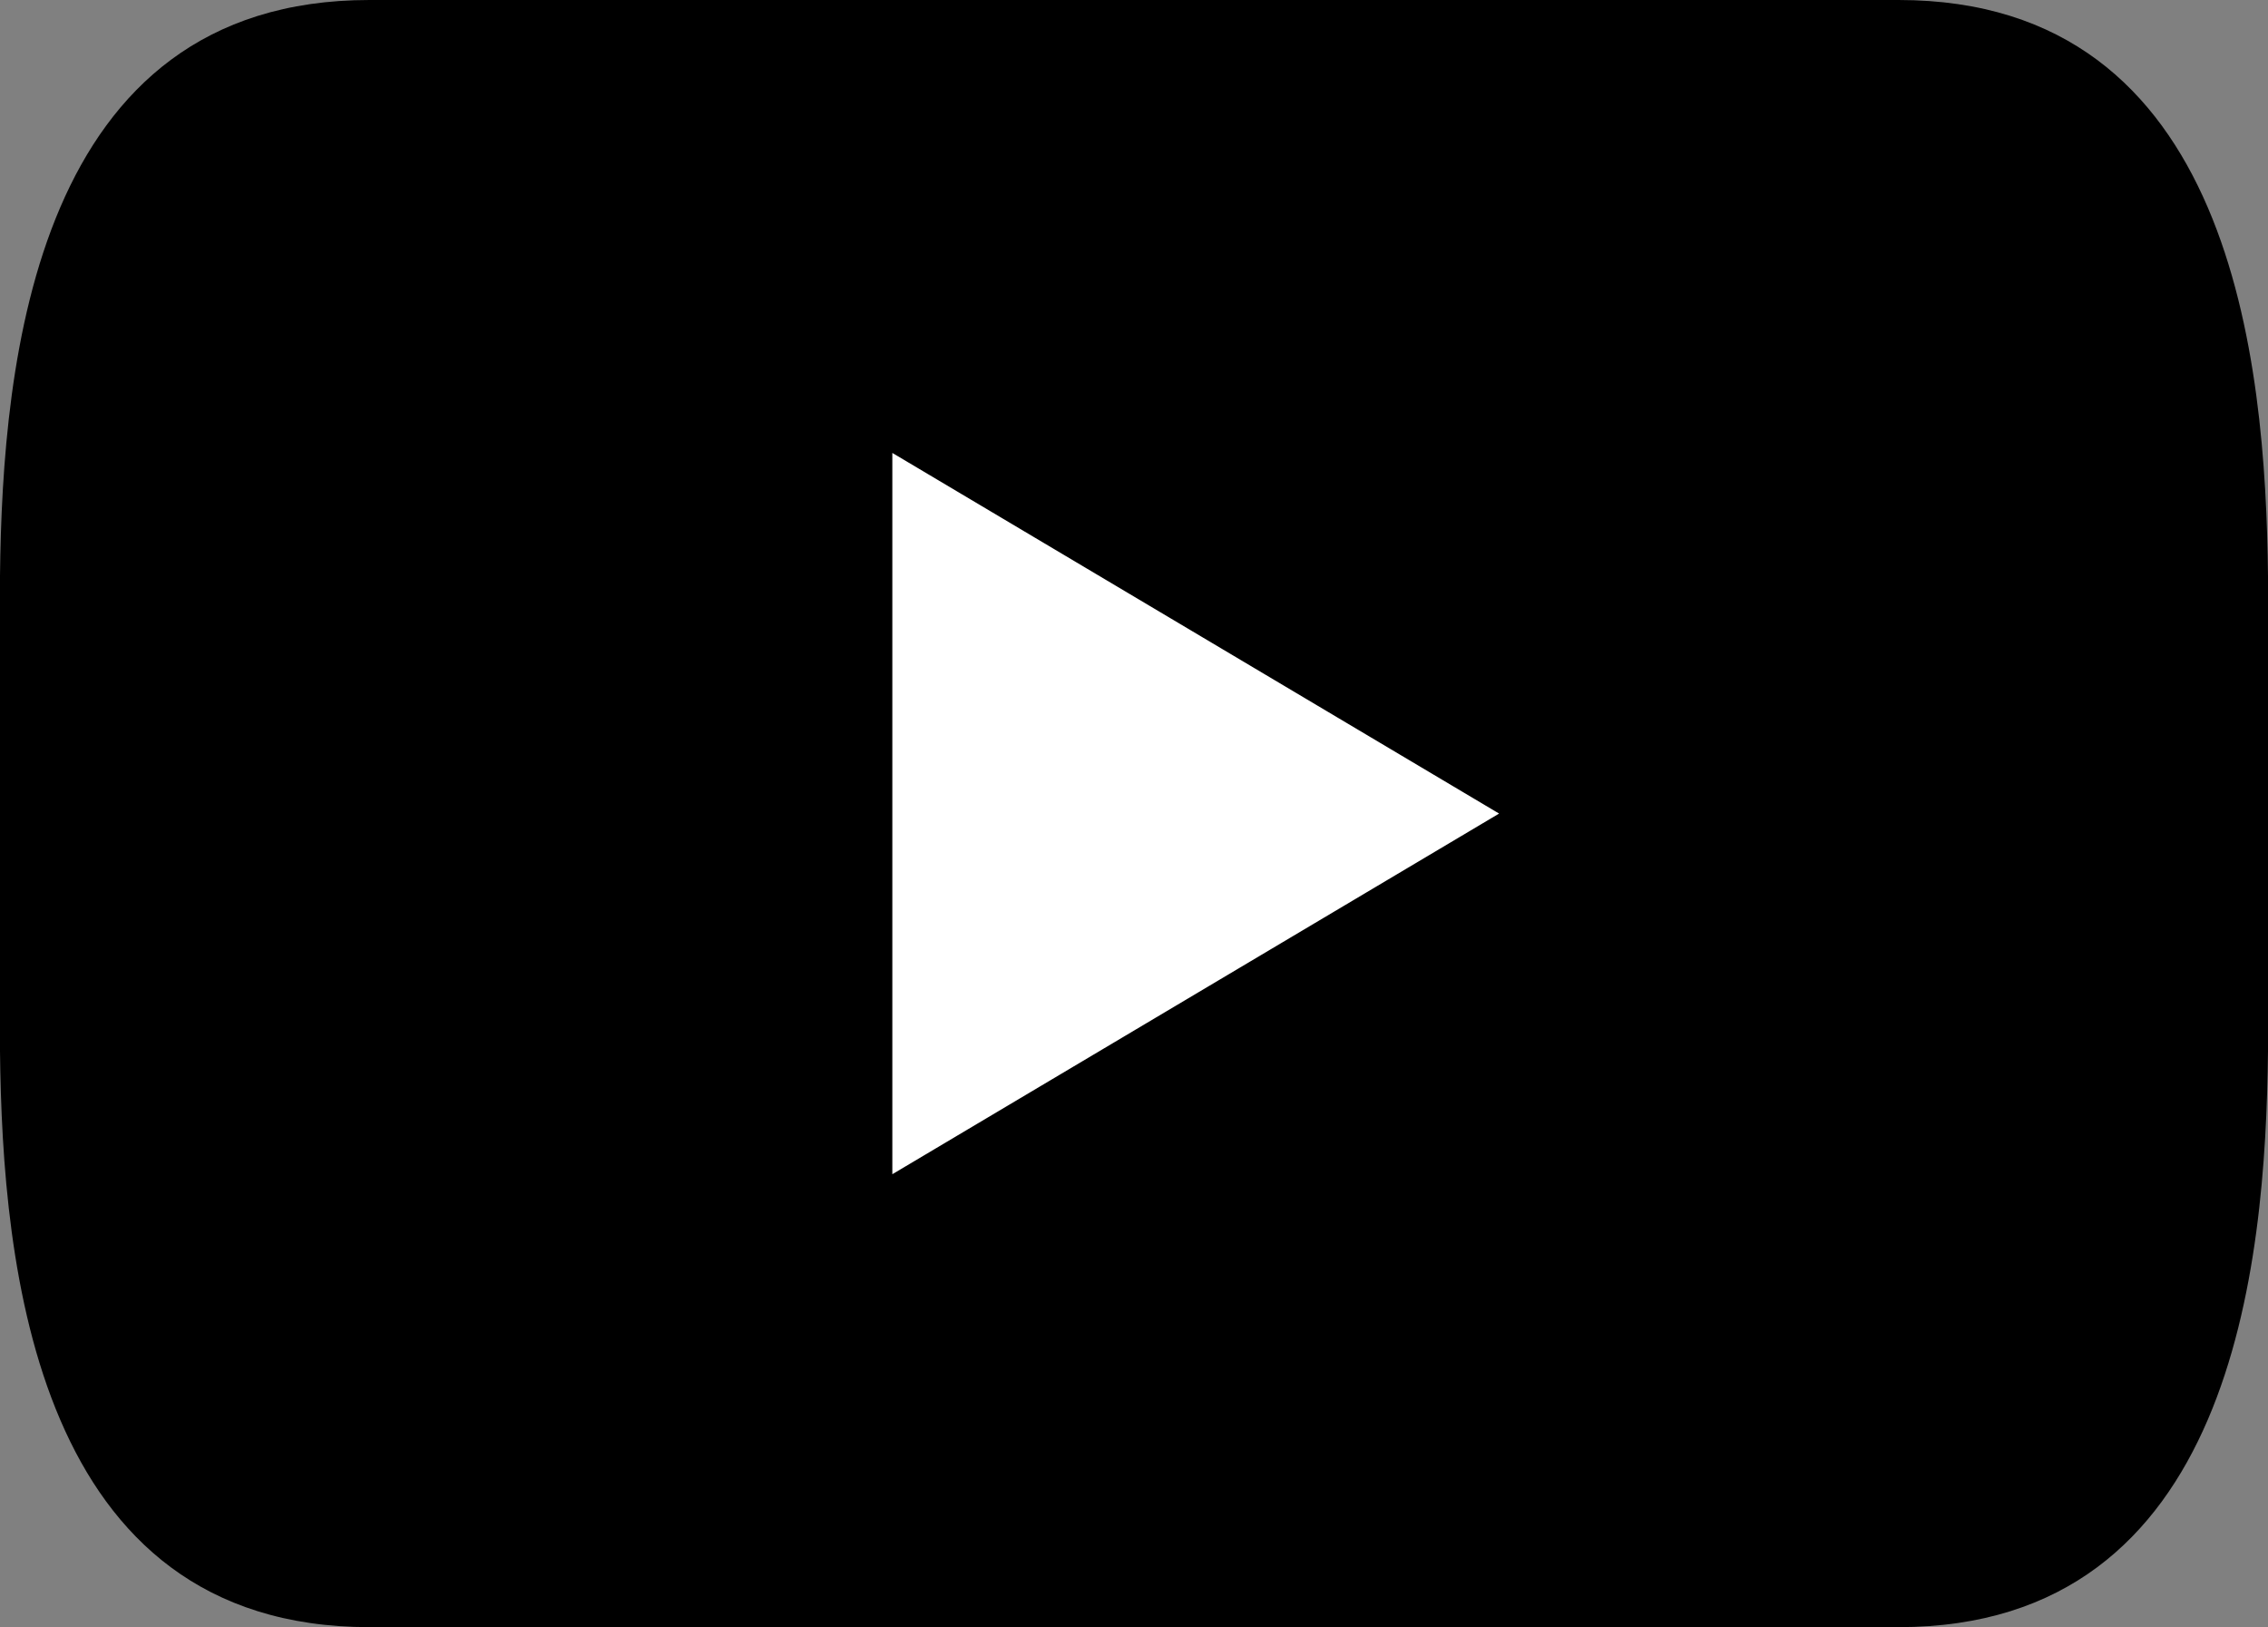
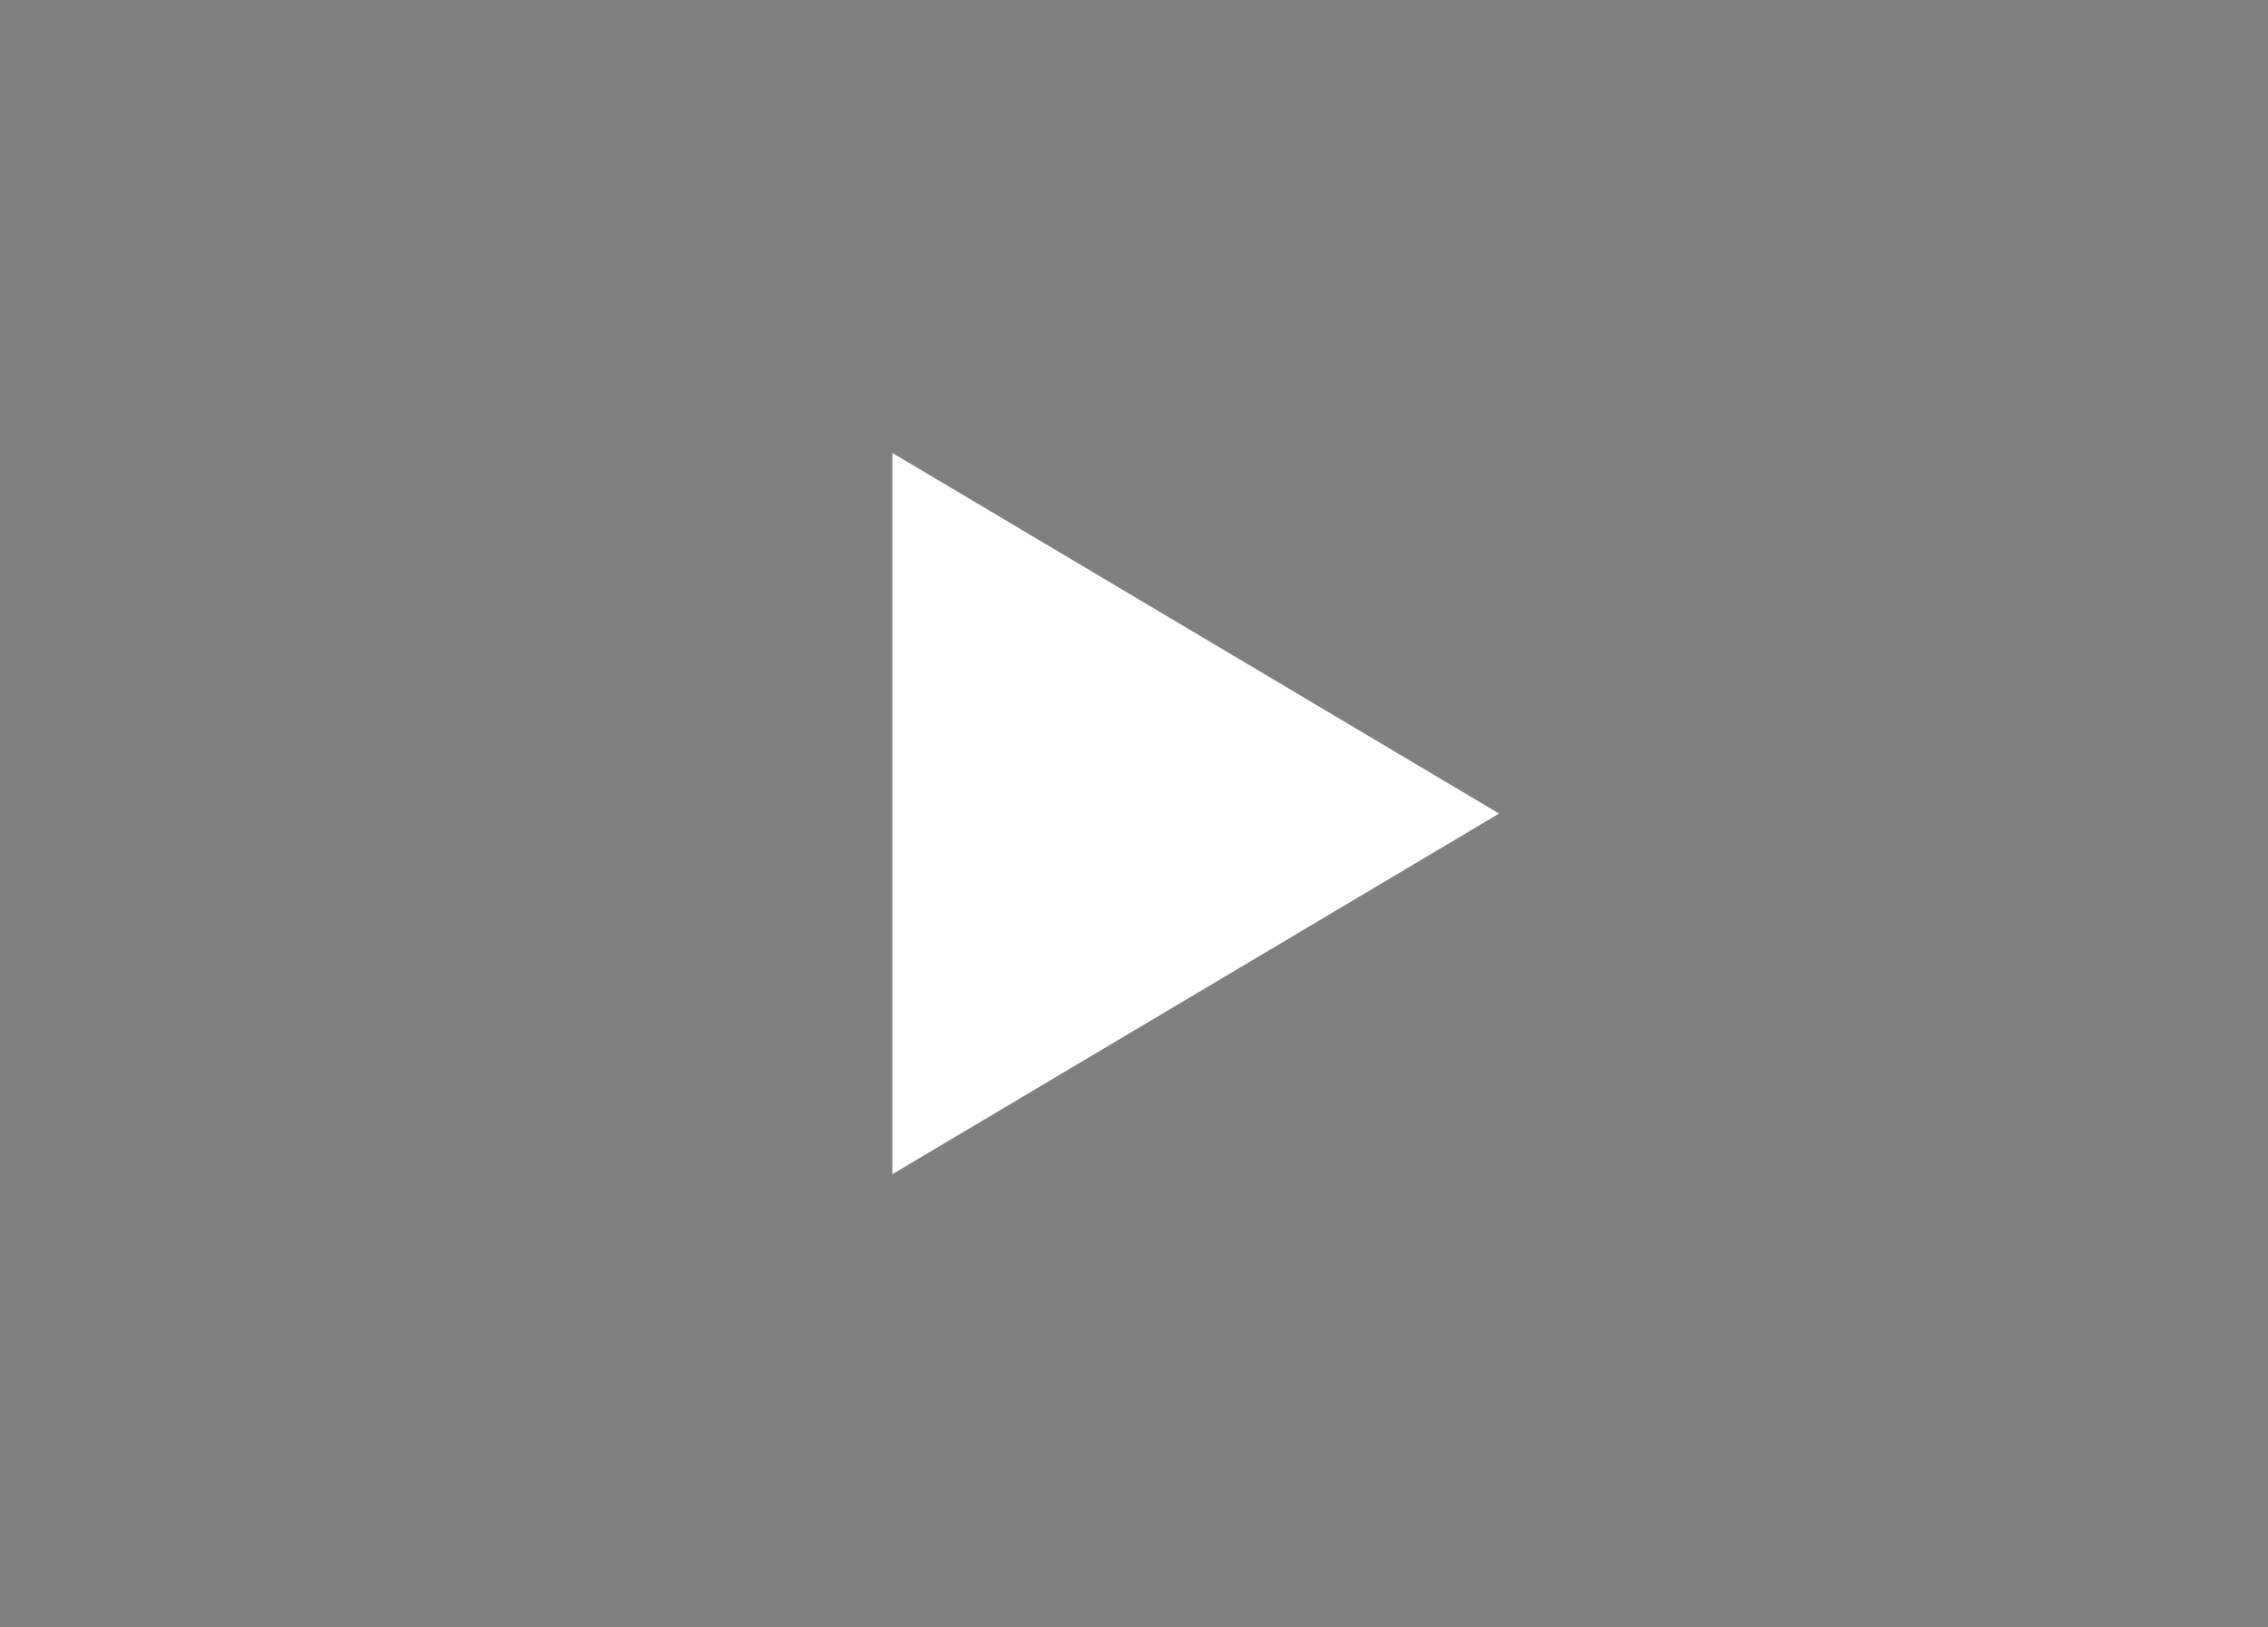
<svg xmlns="http://www.w3.org/2000/svg" id="Layer_2" data-name="Layer 2" viewBox="0 0 380 272.56">
  <rect x="0" y="0" width="380" height="272.56" fill="#808080" stroke="none" />
  <defs>
    <style>
      .cls-1, .cls-2 {
        fill-rule: evenodd;
        stroke-width: 0px;
      }

      .cls-2 {
        fill: #fff;
      }
    </style>
  </defs>
  <g id="Layer_1-2" data-name="Layer 1">
    <g id="Youtube_Flat_Logo" data-name="Youtube Flat Logo">
-       <path class="cls-1" d="M318.11,0c-85.41,0-170.81,0-256.22,0C5.87,0,.4,60.52,0,96.46v79.64c.4,35.94,5.86,96.46,61.89,96.46,85.41,0,170.81,0,256.22,0,56.03,0,61.49-60.52,61.89-96.46v-79.64C379.6,60.52,374.13,0,318.11,0Z" />
      <polygon class="cls-2" points="251.17 136.28 149.51 75.87 149.51 196.69 251.17 136.28 251.17 136.28" />
    </g>
  </g>
</svg>